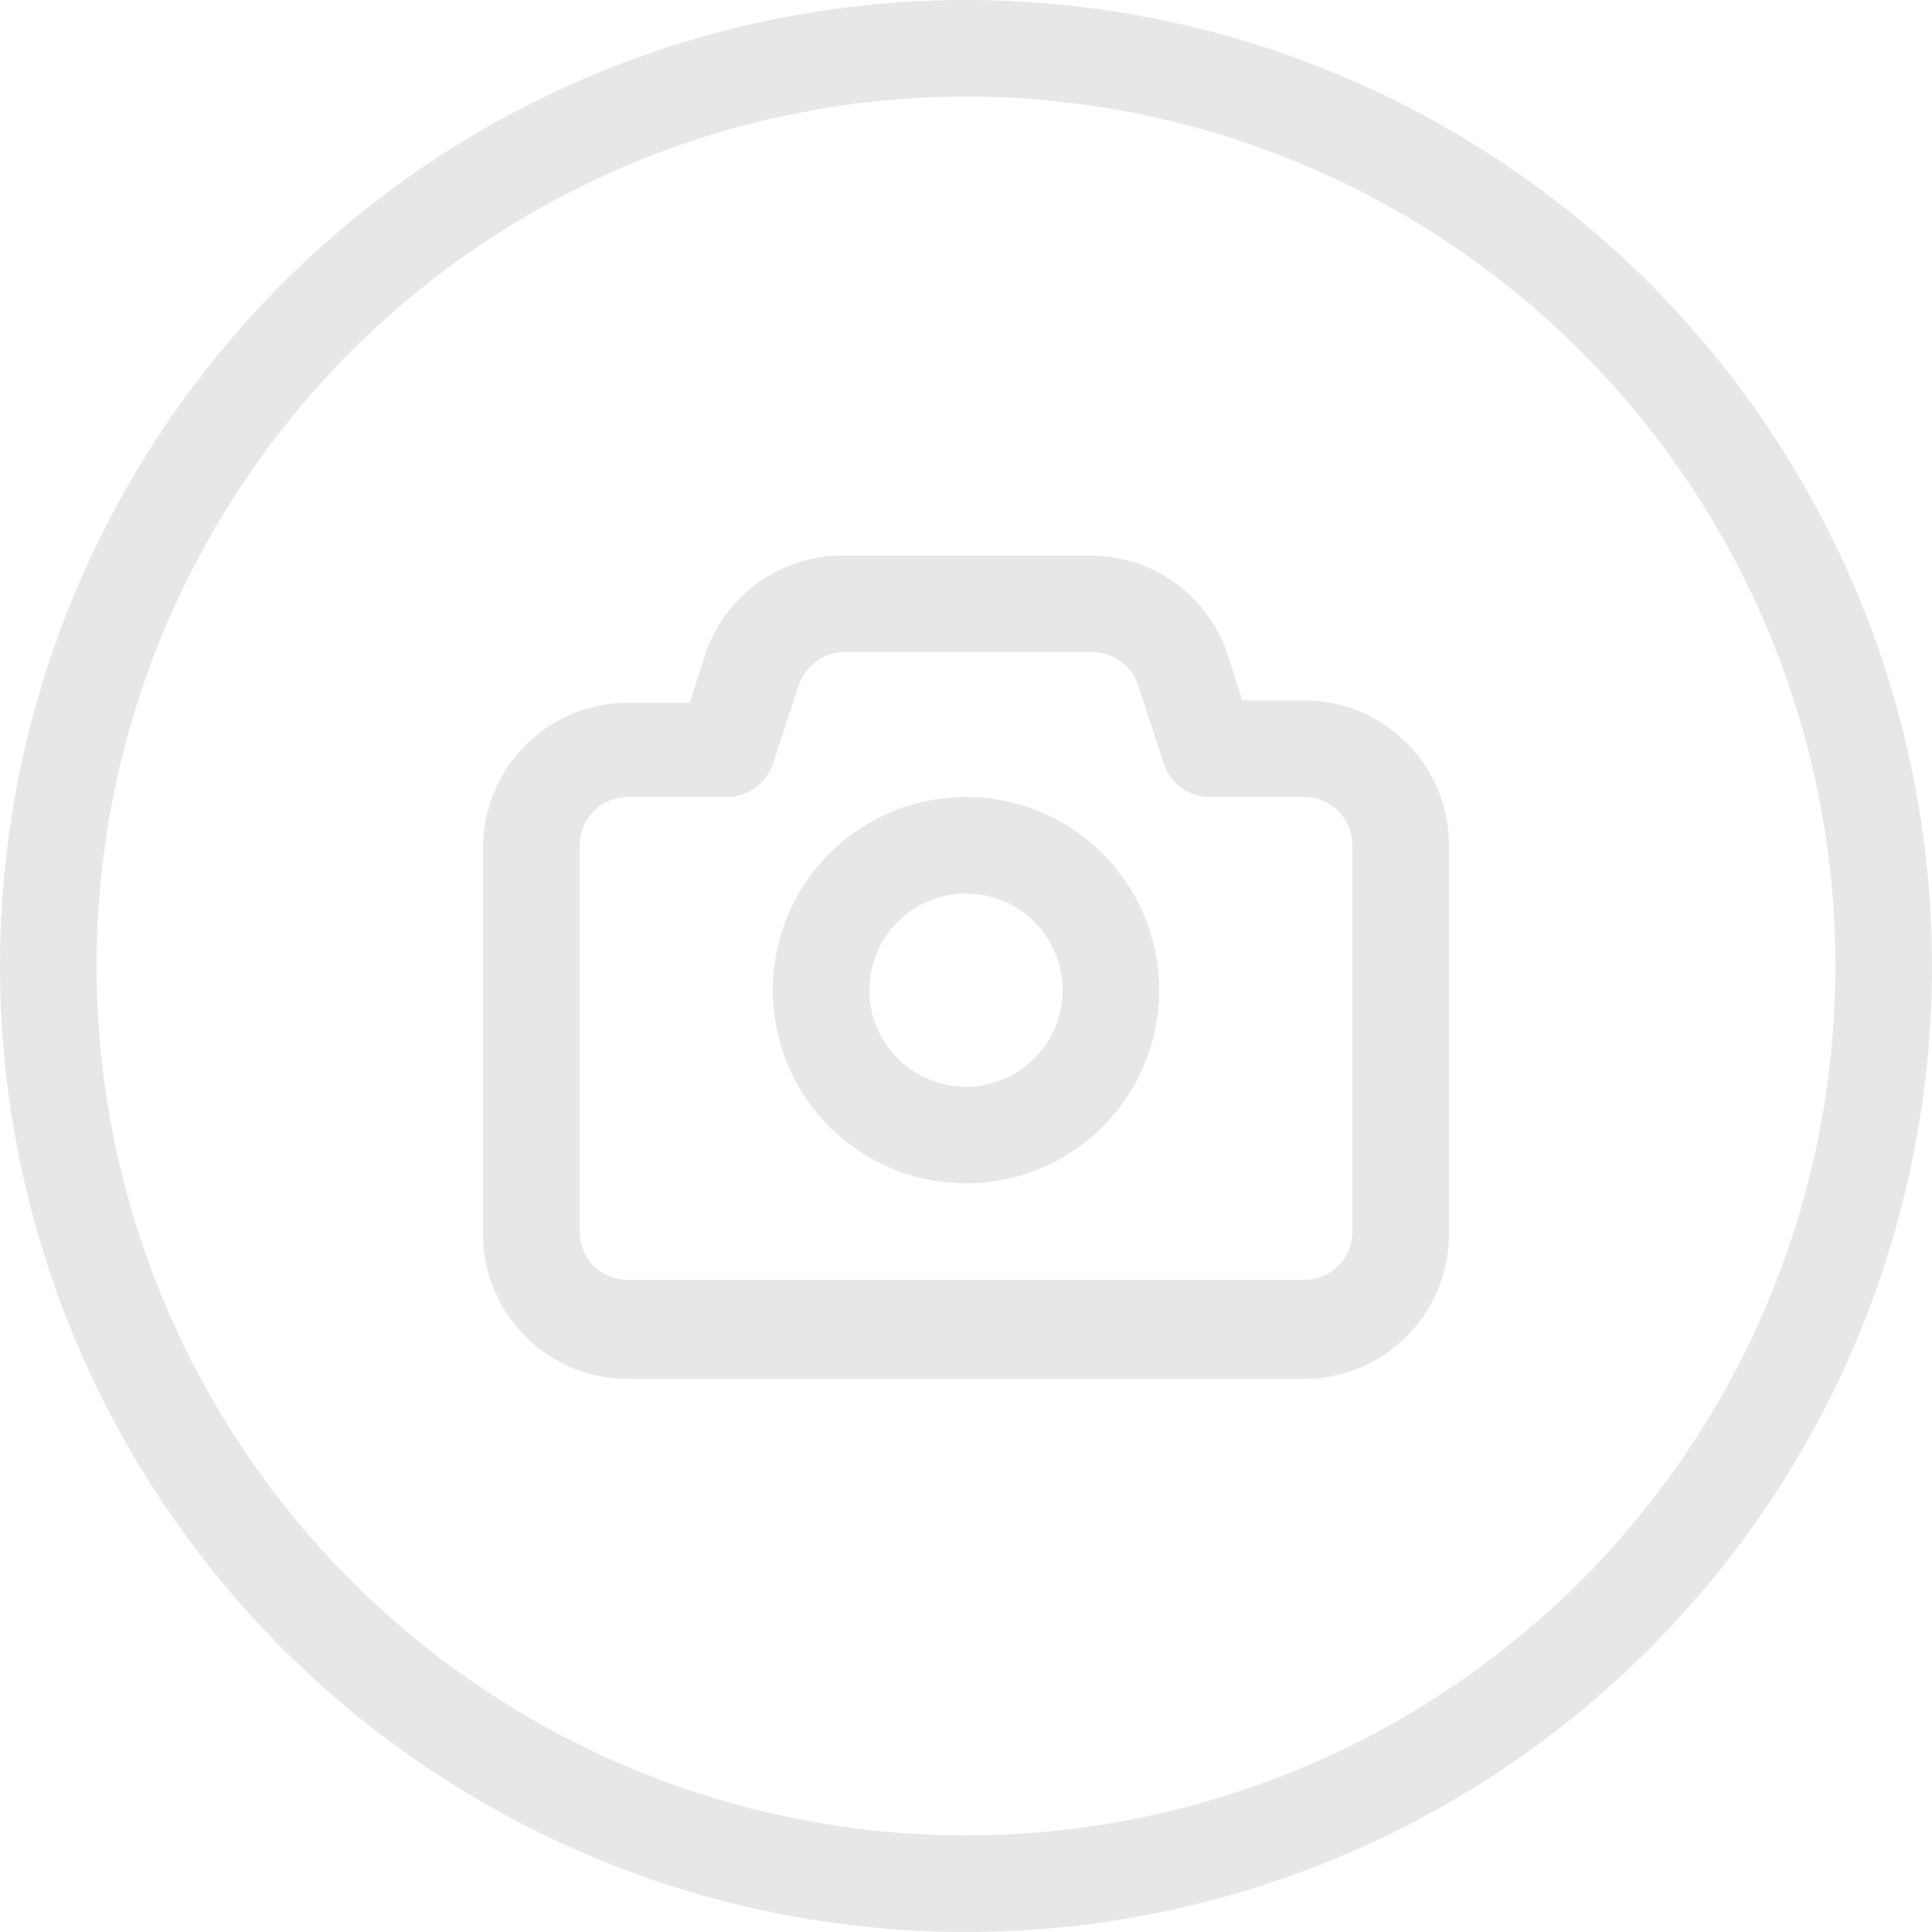
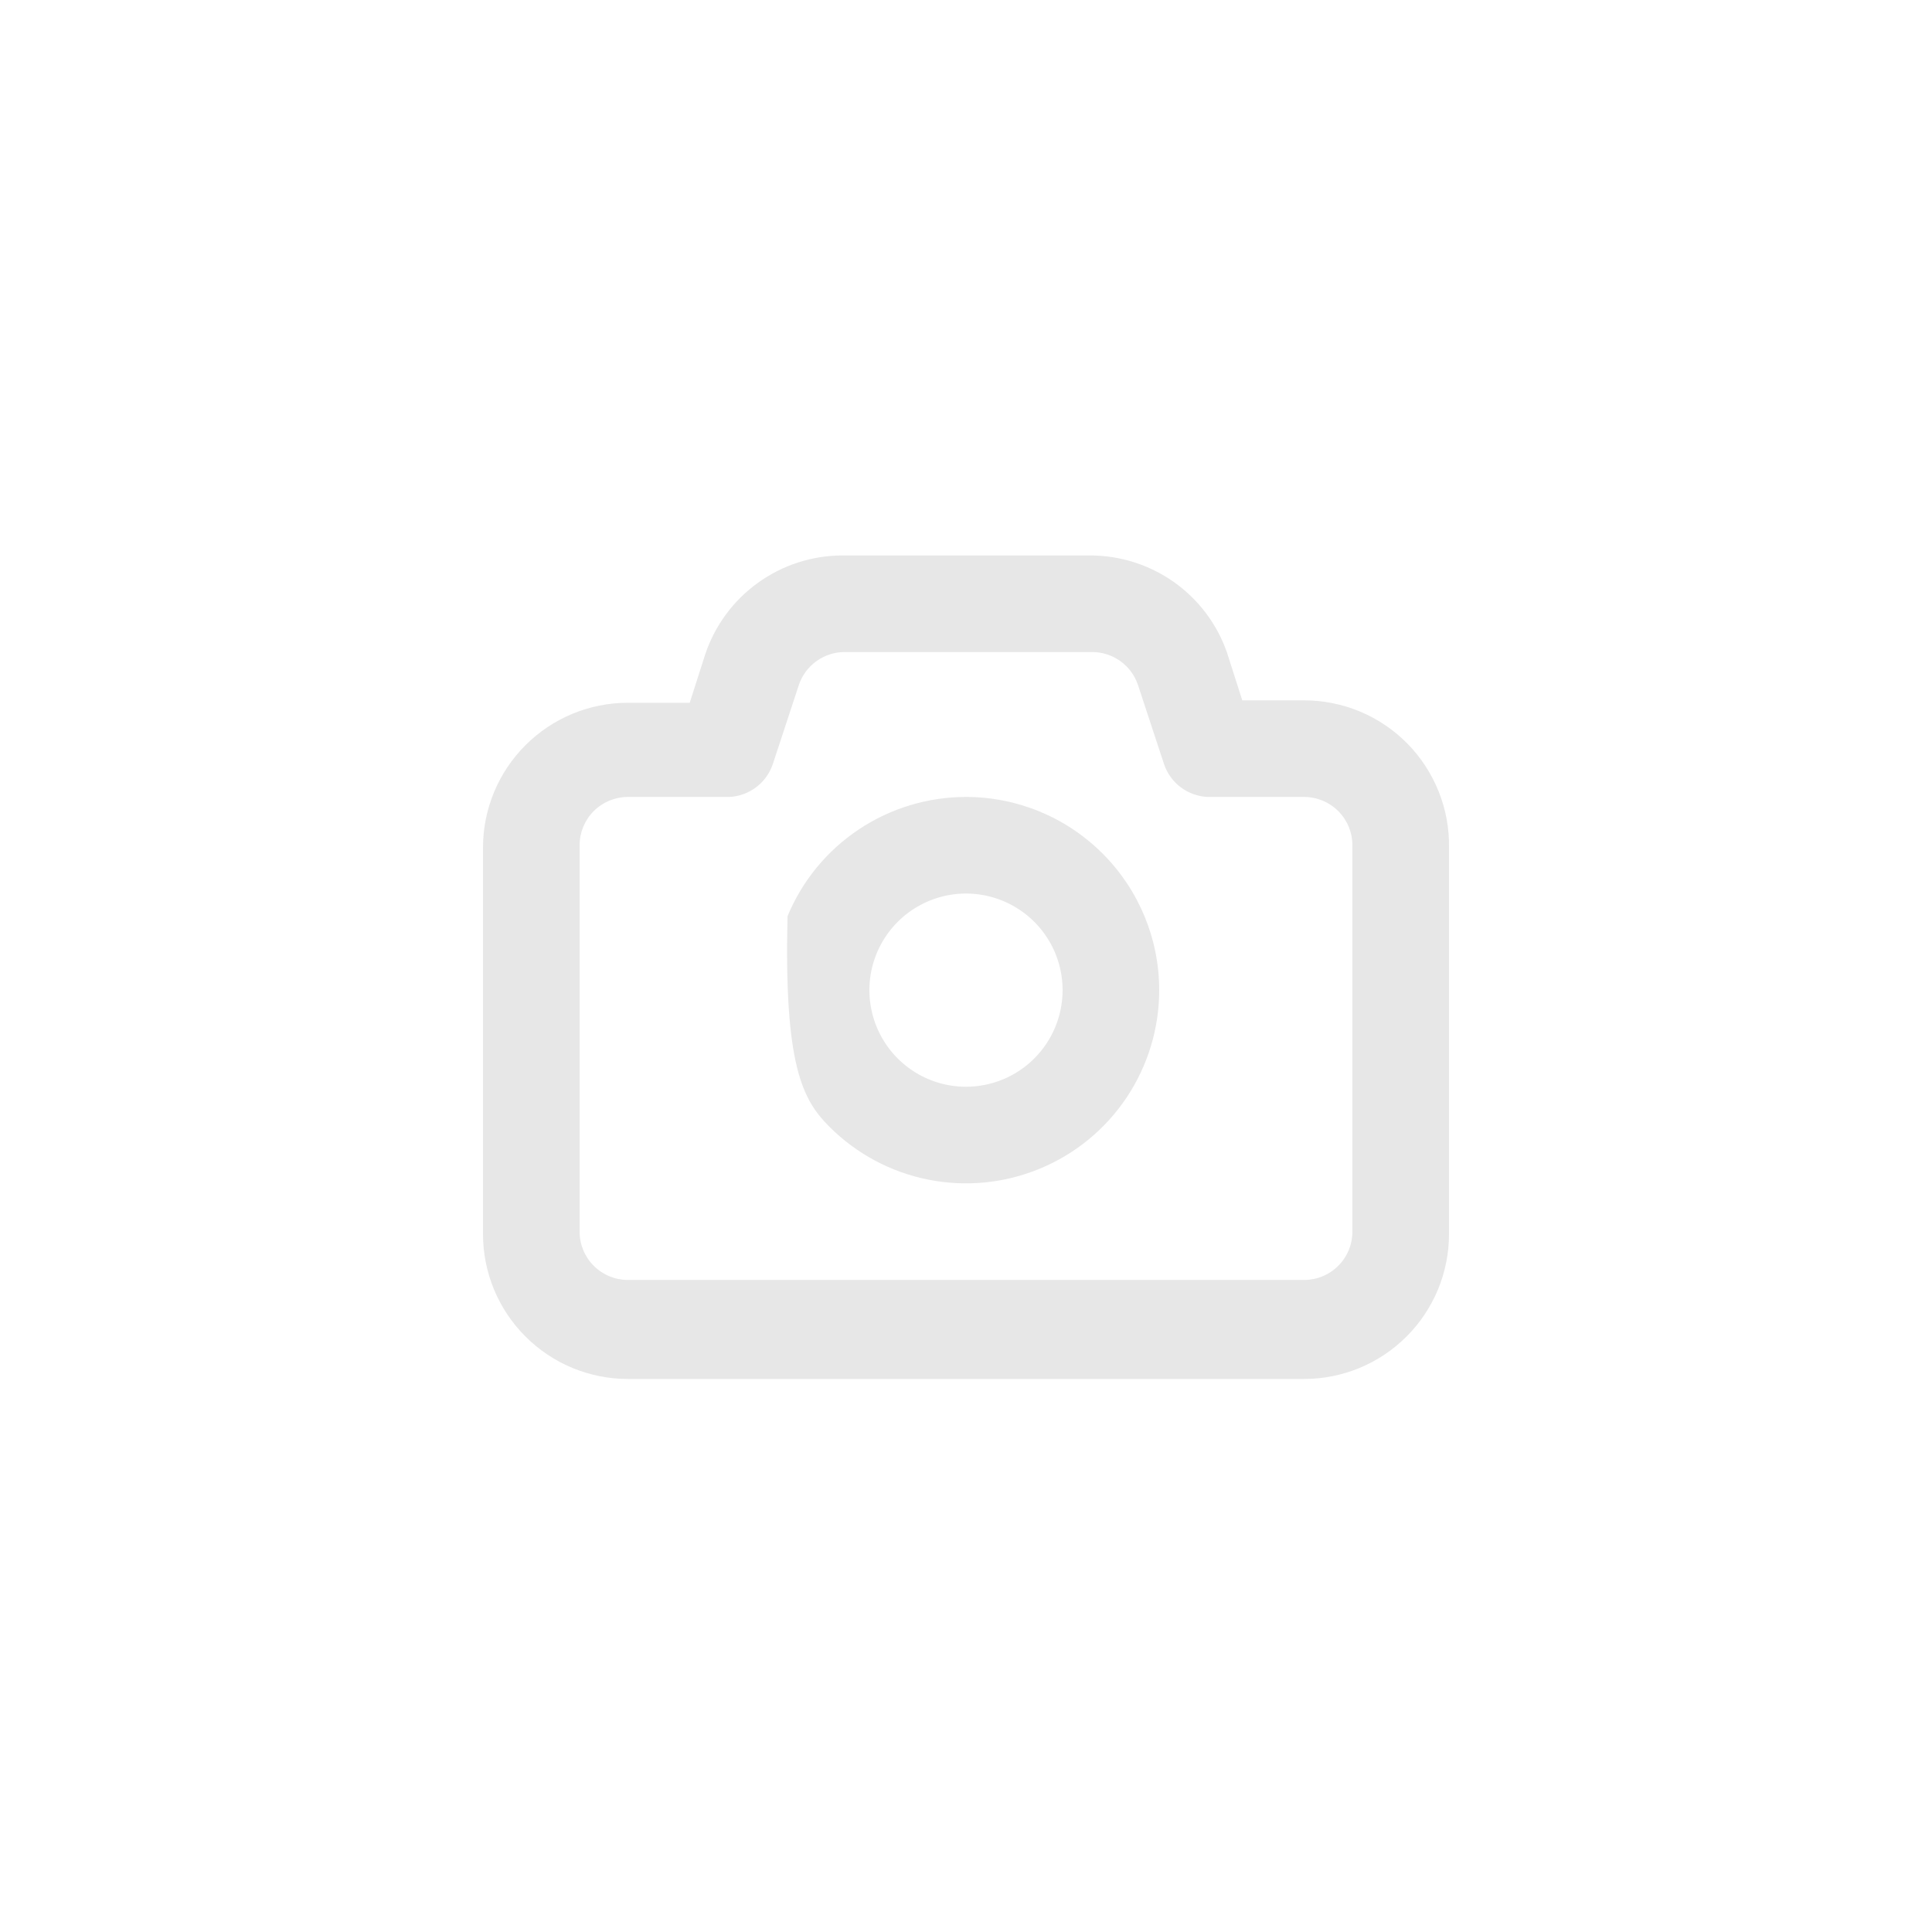
<svg xmlns="http://www.w3.org/2000/svg" width="40" height="40" viewBox="0 0 40 40" fill="none">
-   <circle cx="20" cy="20" r="19" stroke="#E7E7E7" stroke-width="2" />
-   <path d="M27 14.5H25.72L25.4 13.5C25.193 12.913 24.808 12.405 24.299 12.047C23.79 11.689 23.182 11.498 22.56 11.5H17.44C16.811 11.501 16.199 11.7 15.69 12.068C15.18 12.435 14.799 12.954 14.6 13.55L14.28 14.55H13C12.204 14.55 11.441 14.866 10.879 15.429C10.316 15.991 10 16.754 10 17.55V25.55C10 26.346 10.316 27.109 10.879 27.671C11.441 28.234 12.204 28.55 13 28.55H27C27.796 28.55 28.559 28.234 29.121 27.671C29.684 27.109 30 26.346 30 25.55V17.55C30.007 17.152 29.934 16.756 29.786 16.387C29.638 16.017 29.418 15.68 29.139 15.396C28.86 15.112 28.527 14.887 28.16 14.733C27.792 14.579 27.398 14.5 27 14.5ZM28 25.5C28 25.765 27.895 26.02 27.707 26.207C27.52 26.395 27.265 26.5 27 26.5H13C12.735 26.5 12.48 26.395 12.293 26.207C12.105 26.02 12 25.765 12 25.5V17.5C12 17.235 12.105 16.98 12.293 16.793C12.48 16.605 12.735 16.5 13 16.5H15C15.218 16.511 15.434 16.451 15.614 16.328C15.795 16.206 15.93 16.027 16 15.82L16.54 14.18C16.607 13.981 16.735 13.809 16.905 13.687C17.076 13.565 17.28 13.499 17.49 13.5H22.61C22.82 13.499 23.024 13.565 23.195 13.687C23.365 13.809 23.493 13.981 23.56 14.18L24.1 15.82C24.164 16.011 24.284 16.178 24.445 16.299C24.605 16.42 24.799 16.49 25 16.5H27C27.265 16.5 27.52 16.605 27.707 16.793C27.895 16.98 28 17.235 28 17.5V25.5ZM20 16.5C19.209 16.5 18.436 16.735 17.778 17.174C17.12 17.614 16.607 18.238 16.305 18.969C16.002 19.7 15.922 20.505 16.077 21.28C16.231 22.056 16.612 22.769 17.172 23.328C17.731 23.888 18.444 24.269 19.22 24.423C19.996 24.578 20.8 24.498 21.531 24.195C22.262 23.893 22.886 23.38 23.326 22.722C23.765 22.064 24 21.291 24 20.5C24 19.439 23.579 18.422 22.828 17.672C22.078 16.921 21.061 16.5 20 16.5V16.5ZM20 22.5C19.604 22.5 19.218 22.383 18.889 22.163C18.56 21.943 18.304 21.631 18.152 21.265C18.001 20.9 17.961 20.498 18.038 20.11C18.116 19.722 18.306 19.366 18.586 19.086C18.866 18.806 19.222 18.616 19.61 18.538C19.998 18.461 20.4 18.501 20.765 18.652C21.131 18.804 21.443 19.06 21.663 19.389C21.883 19.718 22 20.105 22 20.5C22 21.03 21.789 21.539 21.414 21.914C21.039 22.289 20.53 22.5 20 22.5Z" fill="#E7E7E7" />
+   <path d="M27 14.5H25.72L25.4 13.5C25.193 12.913 24.808 12.405 24.299 12.047C23.79 11.689 23.182 11.498 22.56 11.5H17.44C16.811 11.501 16.199 11.7 15.69 12.068C15.18 12.435 14.799 12.954 14.6 13.55L14.28 14.55H13C12.204 14.55 11.441 14.866 10.879 15.429C10.316 15.991 10 16.754 10 17.55V25.55C10 26.346 10.316 27.109 10.879 27.671C11.441 28.234 12.204 28.55 13 28.55H27C27.796 28.55 28.559 28.234 29.121 27.671C29.684 27.109 30 26.346 30 25.55V17.55C30.007 17.152 29.934 16.756 29.786 16.387C29.638 16.017 29.418 15.68 29.139 15.396C28.86 15.112 28.527 14.887 28.16 14.733C27.792 14.579 27.398 14.5 27 14.5ZM28 25.5C28 25.765 27.895 26.02 27.707 26.207C27.52 26.395 27.265 26.5 27 26.5H13C12.735 26.5 12.48 26.395 12.293 26.207C12.105 26.02 12 25.765 12 25.5V17.5C12 17.235 12.105 16.98 12.293 16.793C12.48 16.605 12.735 16.5 13 16.5H15C15.218 16.511 15.434 16.451 15.614 16.328C15.795 16.206 15.93 16.027 16 15.82L16.54 14.18C16.607 13.981 16.735 13.809 16.905 13.687C17.076 13.565 17.28 13.499 17.49 13.5H22.61C22.82 13.499 23.024 13.565 23.195 13.687C23.365 13.809 23.493 13.981 23.56 14.18L24.1 15.82C24.164 16.011 24.284 16.178 24.445 16.299C24.605 16.42 24.799 16.49 25 16.5H27C27.265 16.5 27.52 16.605 27.707 16.793C27.895 16.98 28 17.235 28 17.5V25.5ZM20 16.5C19.209 16.5 18.436 16.735 17.778 17.174C17.12 17.614 16.607 18.238 16.305 18.969C16.231 22.056 16.612 22.769 17.172 23.328C17.731 23.888 18.444 24.269 19.22 24.423C19.996 24.578 20.8 24.498 21.531 24.195C22.262 23.893 22.886 23.38 23.326 22.722C23.765 22.064 24 21.291 24 20.5C24 19.439 23.579 18.422 22.828 17.672C22.078 16.921 21.061 16.5 20 16.5V16.5ZM20 22.5C19.604 22.5 19.218 22.383 18.889 22.163C18.56 21.943 18.304 21.631 18.152 21.265C18.001 20.9 17.961 20.498 18.038 20.11C18.116 19.722 18.306 19.366 18.586 19.086C18.866 18.806 19.222 18.616 19.61 18.538C19.998 18.461 20.4 18.501 20.765 18.652C21.131 18.804 21.443 19.06 21.663 19.389C21.883 19.718 22 20.105 22 20.5C22 21.03 21.789 21.539 21.414 21.914C21.039 22.289 20.53 22.5 20 22.5Z" fill="#E7E7E7" />
</svg>